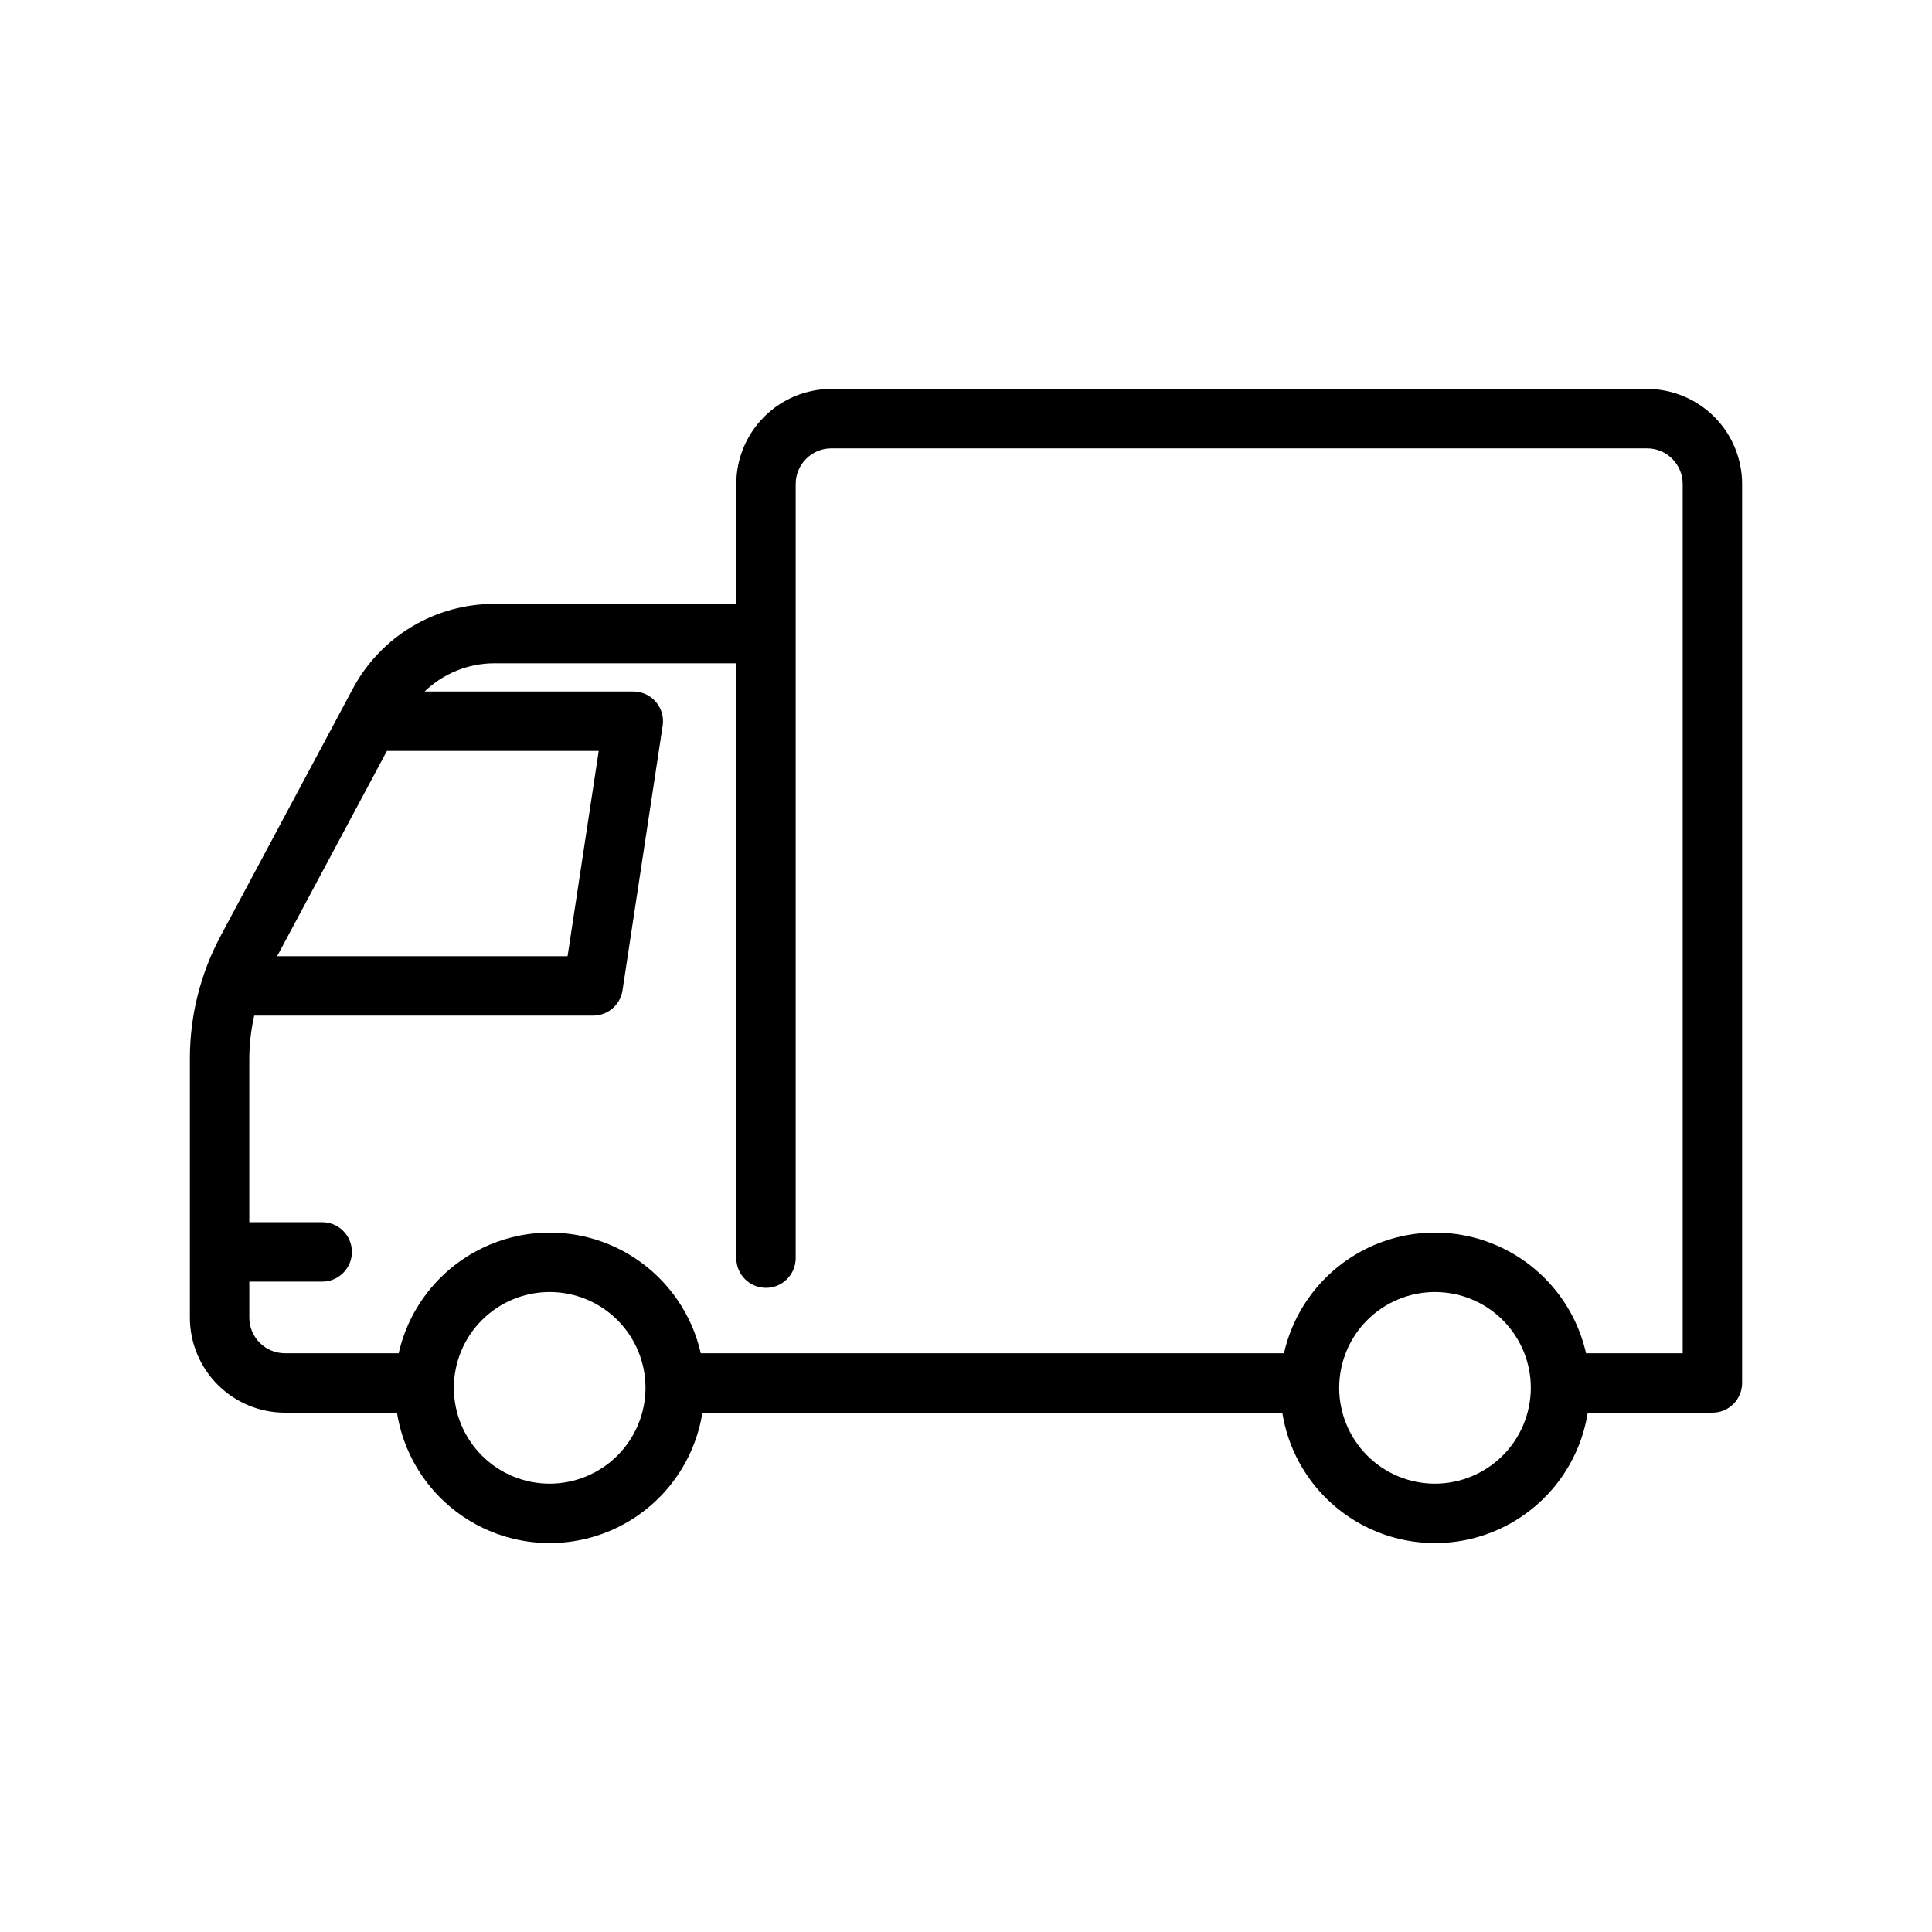
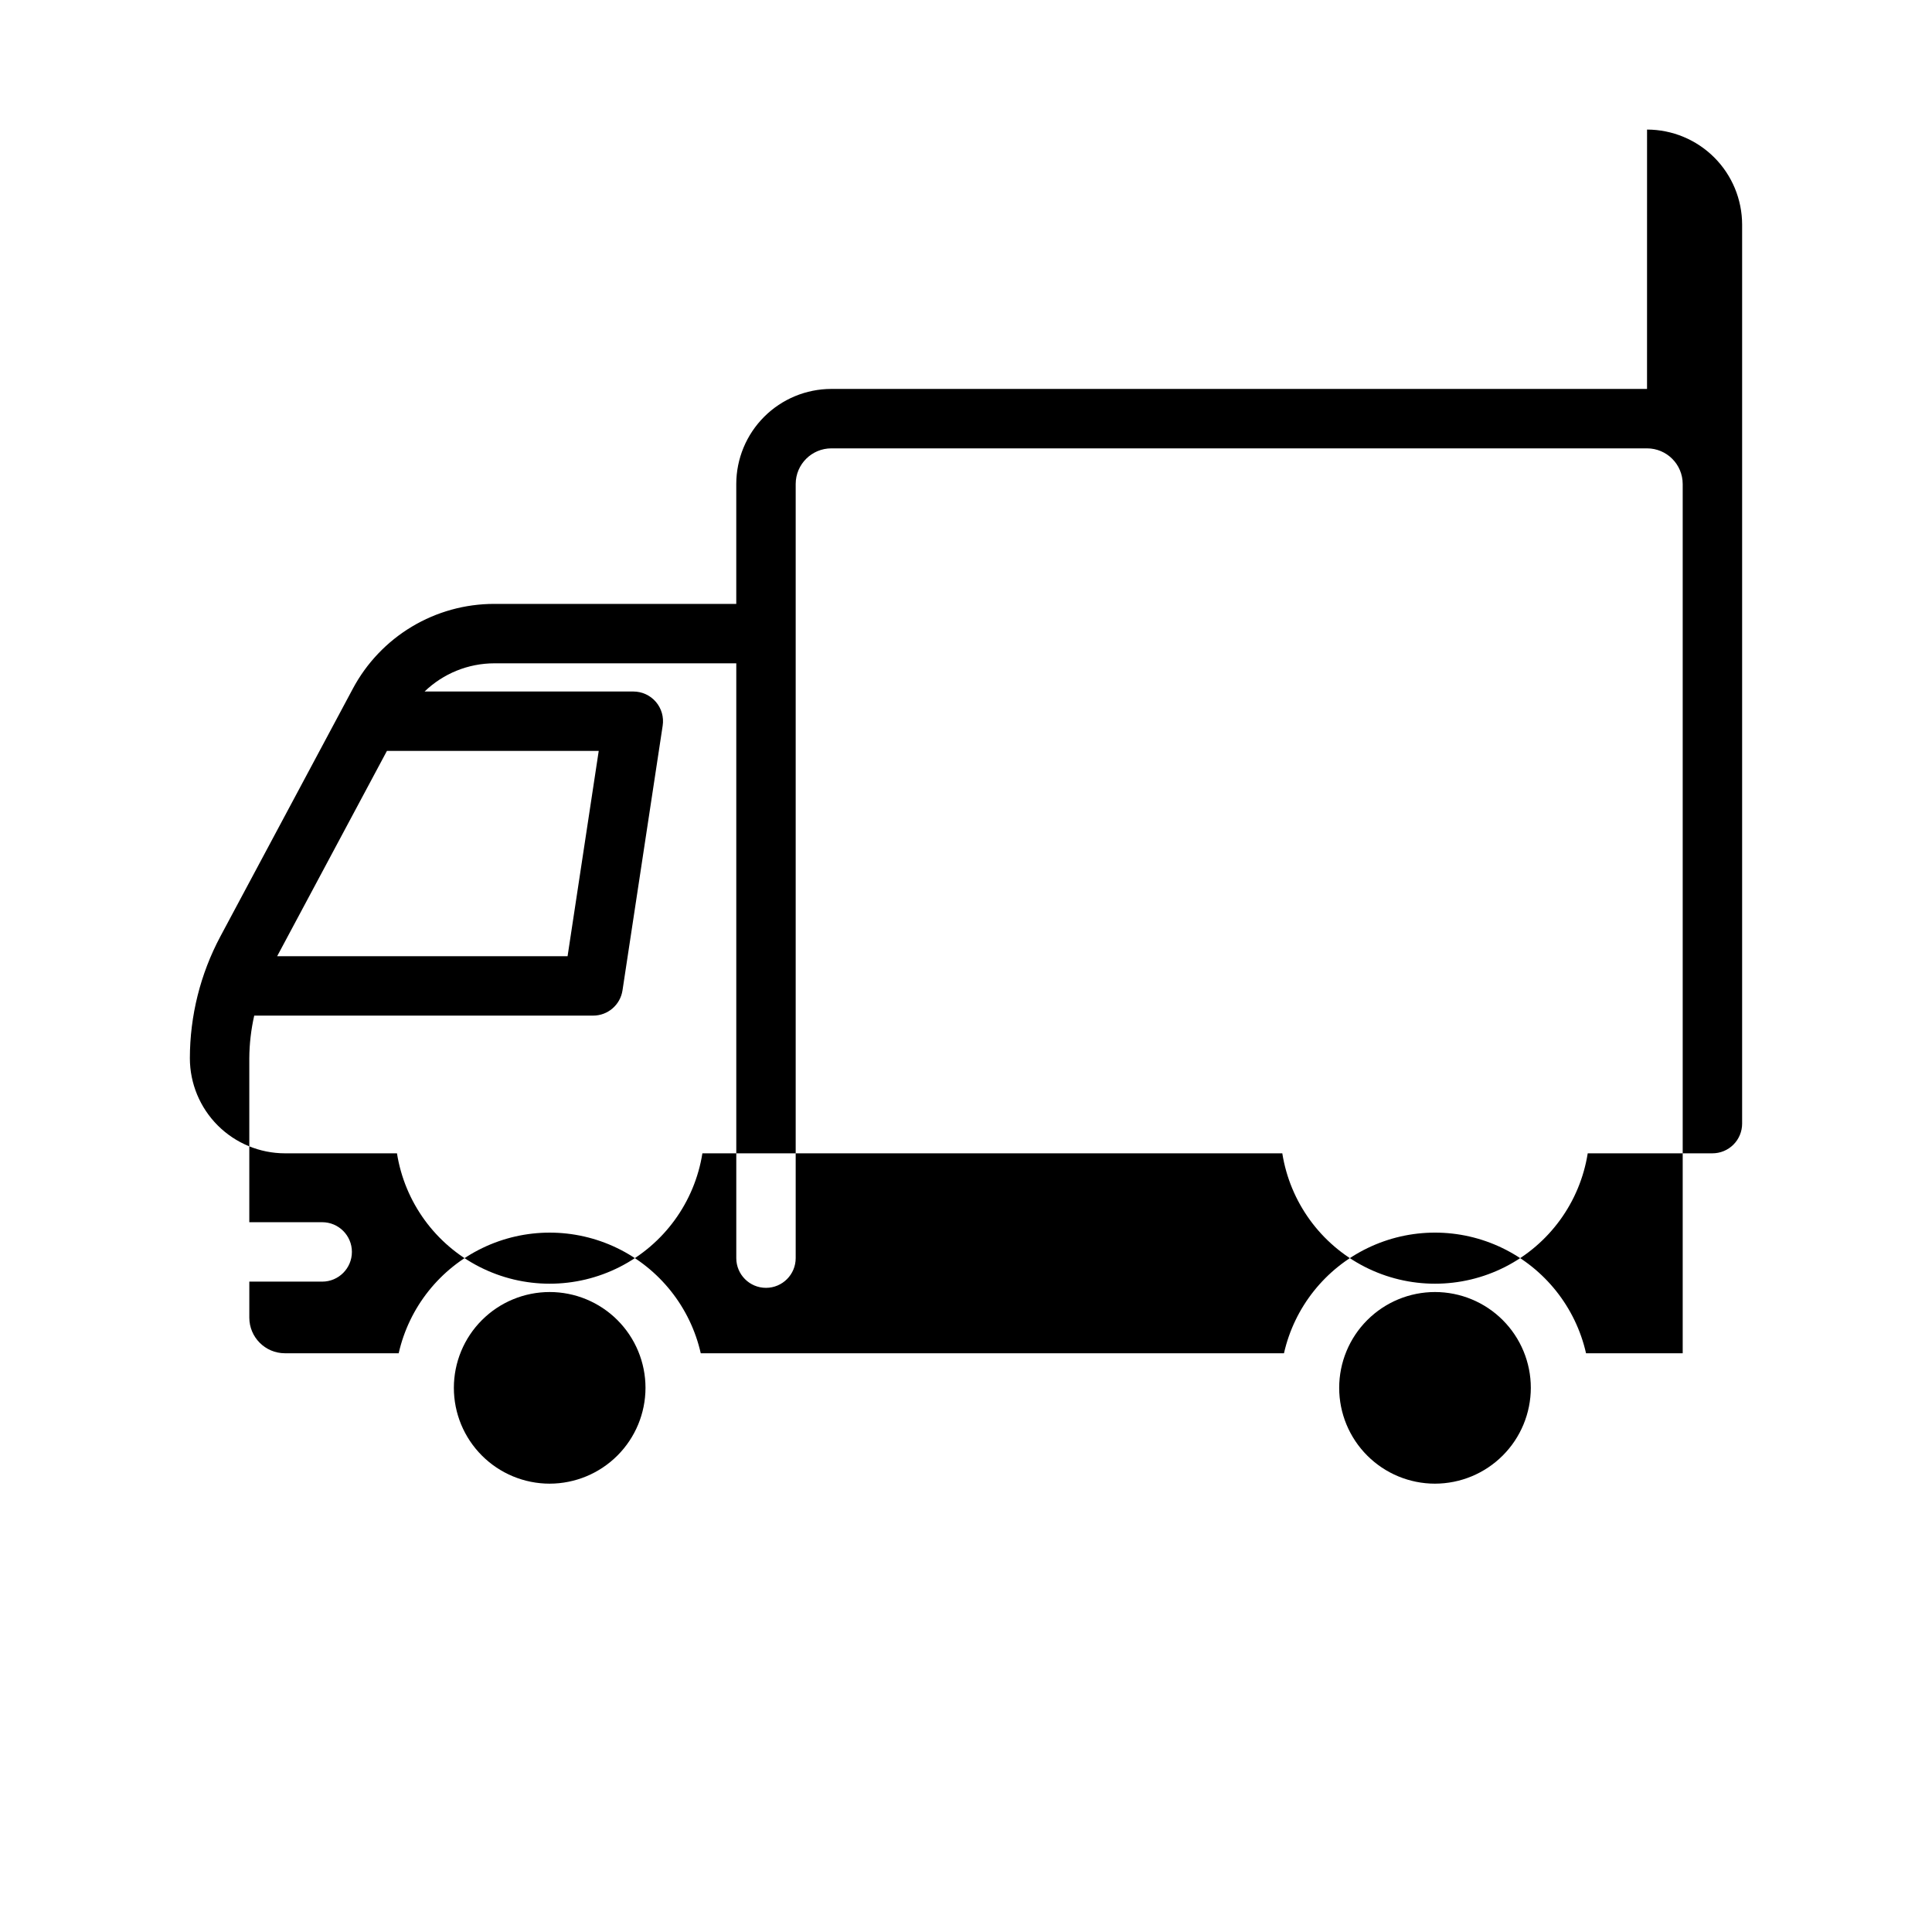
<svg xmlns="http://www.w3.org/2000/svg" fill="#000000" width="800px" height="800px" version="1.1" viewBox="144 144 512 512">
-   <path d="m580.48 247.07h-216.17c-6.68 0.008-13.082 2.664-17.805 7.387-4.723 4.723-7.379 11.125-7.387 17.805v31.777h-64.121c-7.699-0.008-15.258 2.078-21.863 6.039-6.602 3.957-12.004 9.637-15.629 16.43l-35.102 65.652c-5.301 9.941-8.078 21.027-8.086 32.289v68.734c0.008 6.68 2.664 13.082 7.387 17.805 4.723 4.723 11.125 7.379 17.801 7.387h29.695c2.055 12.949 10.184 24.137 21.871 30.09 11.684 5.953 25.512 5.953 37.199 0 11.684-5.953 19.816-17.141 21.871-30.09h153.68c2.055 12.949 10.184 24.137 21.871 30.09 11.684 5.953 25.512 5.953 37.199 0 11.684-5.953 19.816-17.141 21.871-30.09h33.043c2.09 0 4.094-0.828 5.57-2.305 1.477-1.477 2.305-3.481 2.305-5.566v-238.24c-0.008-6.68-2.664-13.082-7.387-17.805-4.727-4.723-11.129-7.379-17.809-7.387zm-333.94 95.926h56.129l-8.254 54.406h-76.965zm43.129 194.19h0.004c-6.734 0-13.195-2.676-17.957-7.438-4.762-4.762-7.438-11.219-7.438-17.953s2.676-13.195 7.438-17.957c4.762-4.762 11.223-7.438 17.957-7.438s13.191 2.676 17.953 7.438c4.762 4.762 7.438 11.219 7.438 17.953-0.008 6.734-2.688 13.188-7.445 17.945-4.762 4.762-11.215 7.438-17.945 7.449zm234.62 0c-6.734 0-13.191-2.676-17.953-7.438-4.762-4.762-7.438-11.219-7.438-17.953s2.676-13.195 7.438-17.957c4.762-4.762 11.219-7.438 17.953-7.438 6.734 0 13.195 2.676 17.957 7.438 4.762 4.762 7.438 11.219 7.438 17.953-0.012 6.734-2.688 13.188-7.449 17.945-4.758 4.762-11.211 7.438-17.945 7.449zm65.645-34.559h-25.617c-2.766-12.195-10.938-22.469-22.199-27.898-11.266-5.434-24.391-5.434-35.652 0-11.266 5.43-19.438 15.703-22.199 27.898h-154.56c-2.766-12.195-10.938-22.465-22.199-27.898-11.266-5.43-24.391-5.43-35.652 0-11.266 5.434-19.438 15.703-22.199 27.898h-30.141c-5.215-0.004-9.441-4.231-9.445-9.445v-9.539h19.32-0.004c4.348 0 7.871-3.527 7.871-7.875s-3.523-7.871-7.871-7.871h-19.32v-43.453c0.027-3.801 0.465-7.59 1.305-11.297h89.82c3.887 0 7.195-2.844 7.777-6.691l10.648-70.148c0.348-2.269-0.312-4.574-1.809-6.316-1.496-1.738-3.676-2.738-5.973-2.734h-55.316c4.965-4.789 11.59-7.465 18.484-7.473h64.121v157.63c0 4.348 3.523 7.875 7.871 7.875 4.348 0 7.871-3.527 7.871-7.875v-205.15c0.008-5.215 4.234-9.441 9.449-9.445h216.17c5.215 0.004 9.441 4.231 9.449 9.445z" />
+   <path d="m580.48 247.07h-216.17c-6.68 0.008-13.082 2.664-17.805 7.387-4.723 4.723-7.379 11.125-7.387 17.805v31.777h-64.121c-7.699-0.008-15.258 2.078-21.863 6.039-6.602 3.957-12.004 9.637-15.629 16.43l-35.102 65.652c-5.301 9.941-8.078 21.027-8.086 32.289c0.008 6.68 2.664 13.082 7.387 17.805 4.723 4.723 11.125 7.379 17.801 7.387h29.695c2.055 12.949 10.184 24.137 21.871 30.09 11.684 5.953 25.512 5.953 37.199 0 11.684-5.953 19.816-17.141 21.871-30.09h153.68c2.055 12.949 10.184 24.137 21.871 30.09 11.684 5.953 25.512 5.953 37.199 0 11.684-5.953 19.816-17.141 21.871-30.09h33.043c2.09 0 4.094-0.828 5.57-2.305 1.477-1.477 2.305-3.481 2.305-5.566v-238.24c-0.008-6.68-2.664-13.082-7.387-17.805-4.727-4.723-11.129-7.379-17.809-7.387zm-333.94 95.926h56.129l-8.254 54.406h-76.965zm43.129 194.19h0.004c-6.734 0-13.195-2.676-17.957-7.438-4.762-4.762-7.438-11.219-7.438-17.953s2.676-13.195 7.438-17.957c4.762-4.762 11.223-7.438 17.957-7.438s13.191 2.676 17.953 7.438c4.762 4.762 7.438 11.219 7.438 17.953-0.008 6.734-2.688 13.188-7.445 17.945-4.762 4.762-11.215 7.438-17.945 7.449zm234.62 0c-6.734 0-13.191-2.676-17.953-7.438-4.762-4.762-7.438-11.219-7.438-17.953s2.676-13.195 7.438-17.957c4.762-4.762 11.219-7.438 17.953-7.438 6.734 0 13.195 2.676 17.957 7.438 4.762 4.762 7.438 11.219 7.438 17.953-0.012 6.734-2.688 13.188-7.449 17.945-4.758 4.762-11.211 7.438-17.945 7.449zm65.645-34.559h-25.617c-2.766-12.195-10.938-22.469-22.199-27.898-11.266-5.434-24.391-5.434-35.652 0-11.266 5.43-19.438 15.703-22.199 27.898h-154.56c-2.766-12.195-10.938-22.465-22.199-27.898-11.266-5.43-24.391-5.43-35.652 0-11.266 5.434-19.438 15.703-22.199 27.898h-30.141c-5.215-0.004-9.441-4.231-9.445-9.445v-9.539h19.32-0.004c4.348 0 7.871-3.527 7.871-7.875s-3.523-7.871-7.871-7.871h-19.32v-43.453c0.027-3.801 0.465-7.59 1.305-11.297h89.82c3.887 0 7.195-2.844 7.777-6.691l10.648-70.148c0.348-2.269-0.312-4.574-1.809-6.316-1.496-1.738-3.676-2.738-5.973-2.734h-55.316c4.965-4.789 11.59-7.465 18.484-7.473h64.121v157.63c0 4.348 3.523 7.875 7.871 7.875 4.348 0 7.871-3.527 7.871-7.875v-205.15c0.008-5.215 4.234-9.441 9.449-9.445h216.17c5.215 0.004 9.441 4.231 9.449 9.445z" />
</svg>